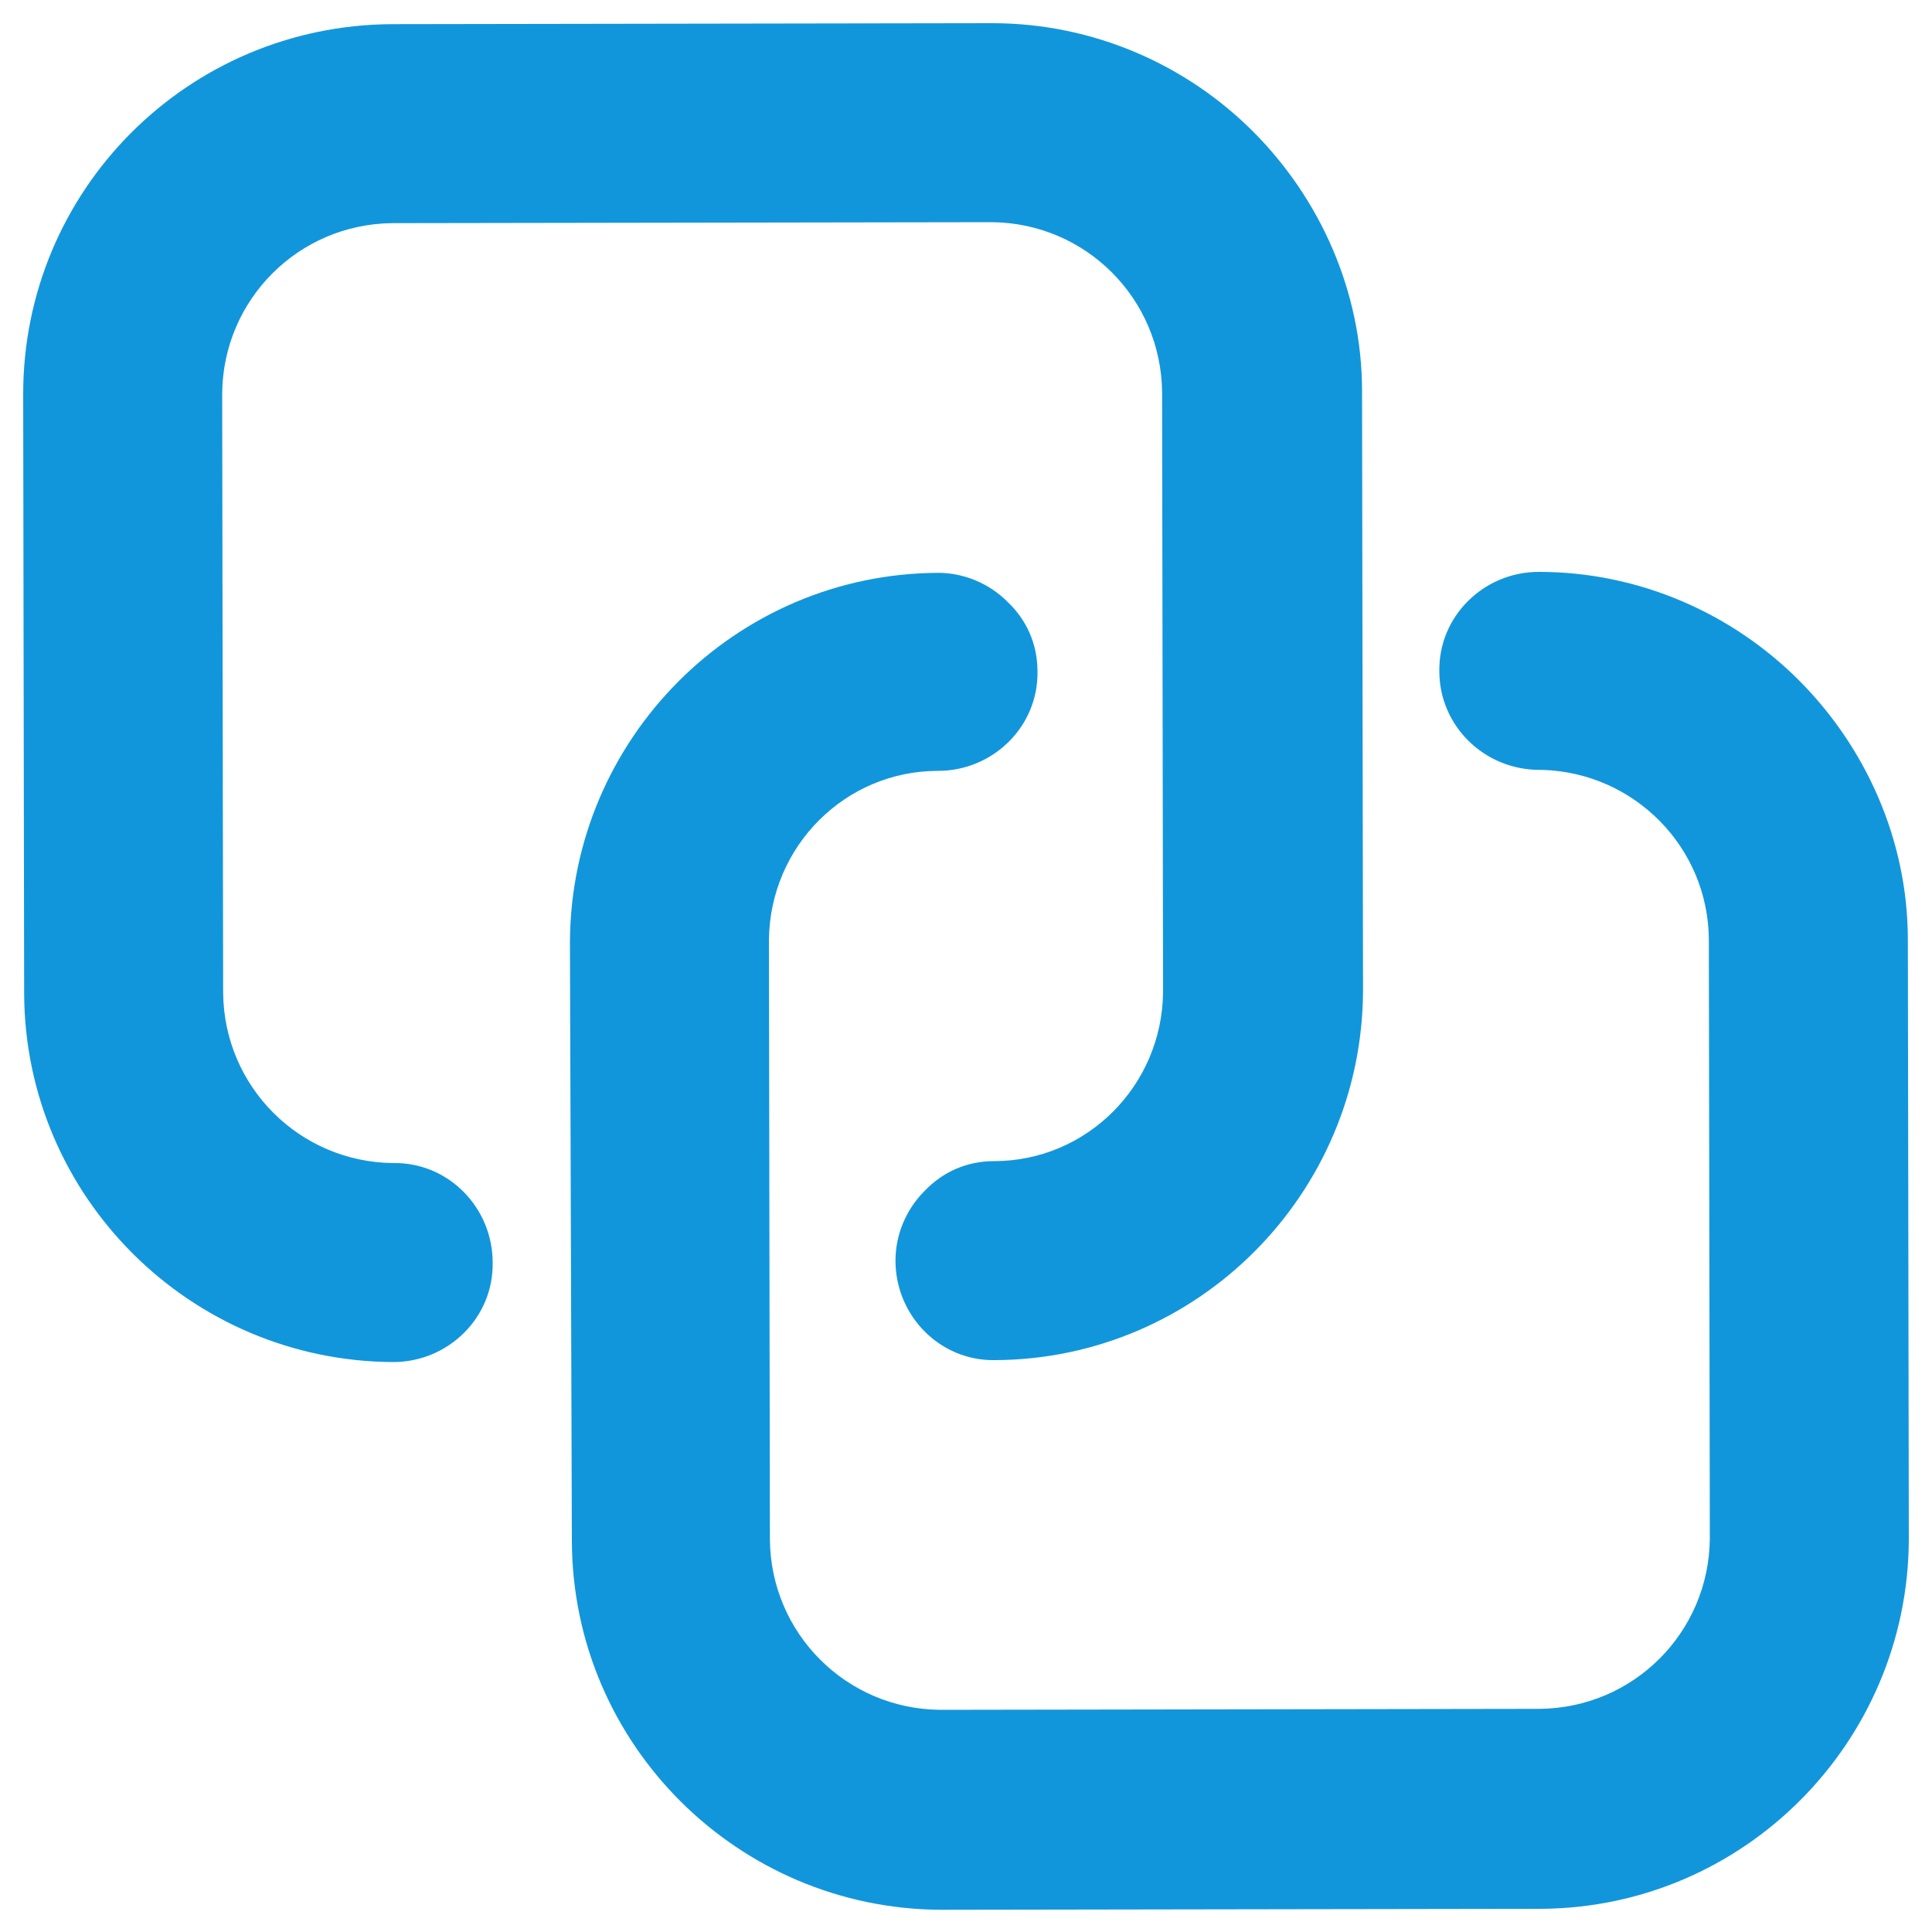
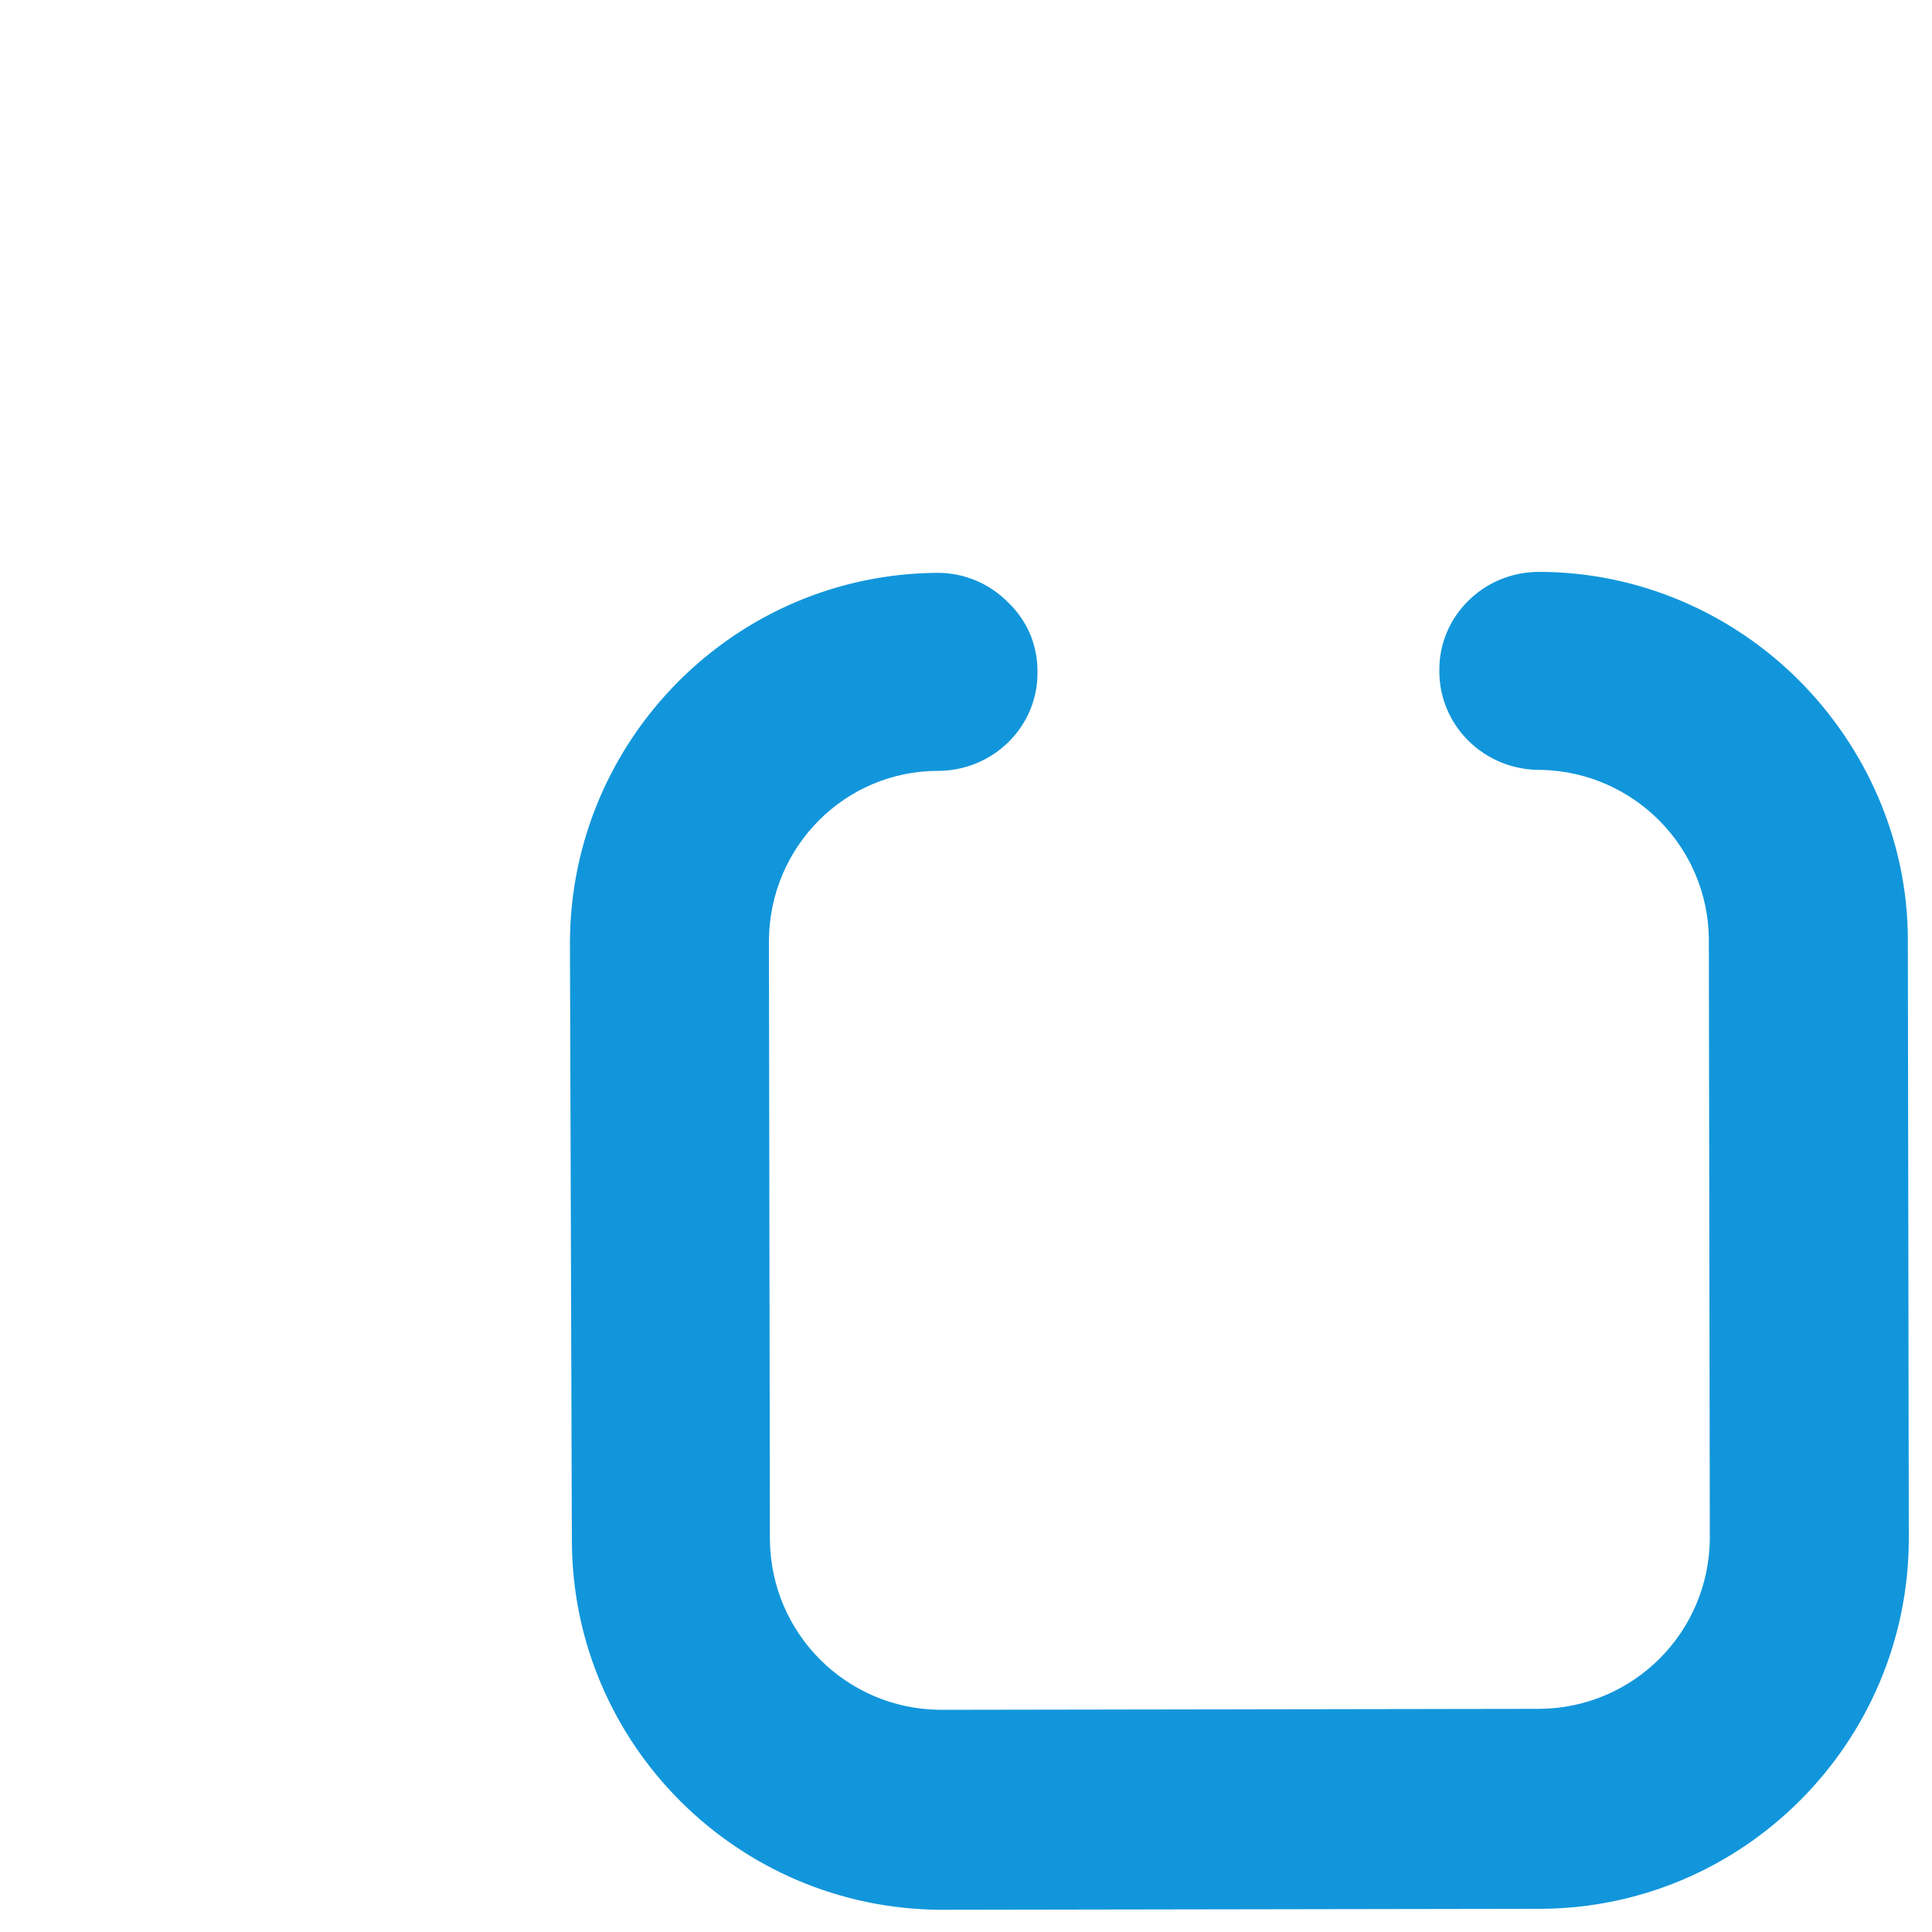
<svg xmlns="http://www.w3.org/2000/svg" width="200" height="200" viewBox="0 0 1024 1024" version="1.1">
  <path d="M816.128 408.064h1.536c48.64 1.536 87.552 40.96 88.064 89.6l0.512 317.952c-0.512 49.664-40.448 89.6-90.112 90.112l-317.952 0.512c-49.664-0.512-89.6-40.448-90.112-90.112l-0.512-317.952c0.512-49.664 40.448-89.6 89.6-89.6 29.184 0 53.248-23.552 52.736-52.736 0-14.336-5.632-27.136-15.872-36.864-9.728-9.728-23.04-15.36-36.864-15.36-107.52 0.512-194.56 88.064-195.072 195.584l1.024 317.952c0.512 107.52 88.064 194.56 195.584 195.072l317.952-0.512c107.52-0.512 194.56-88.064 195.072-195.584l-0.512-317.952c0-53.248-22.528-102.4-57.856-137.728-35.328-35.328-84.48-57.344-137.728-57.344-29.184 0-53.248 23.552-52.736 52.736 0 28.672 23.552 52.224 53.248 52.224z" fill="#1296DB" class="" />
-   <path d="M12.288 208.896l0.512 317.952c0.512 107.52 88.064 194.56 195.584 195.072 29.184 0 53.248-23.552 52.736-52.736 0-29.184-23.552-53.248-52.736-52.736-49.664-0.512-89.6-40.448-90.112-90.112L117.76 208.384c0.512-49.664 40.448-89.6 90.112-90.112l317.952-0.512c49.664 0.512 89.6 40.448 90.112 90.112l0.512 317.952c-0.512 49.664-40.448 89.6-89.6 89.6-14.336 0-27.136 5.632-36.864 15.872-9.728 9.728-15.36 23.04-15.36 36.864 0 29.184 23.552 53.248 52.736 52.736 107.52-0.512 194.56-88.064 195.072-195.584l-0.512-317.952c0-53.248-22.528-102.4-57.856-137.728s-84.48-57.344-138.24-57.344l-317.952 0.512C99.328 13.312 12.288 100.864 12.288 208.896z" fill="#1296DB" class="" />
</svg>